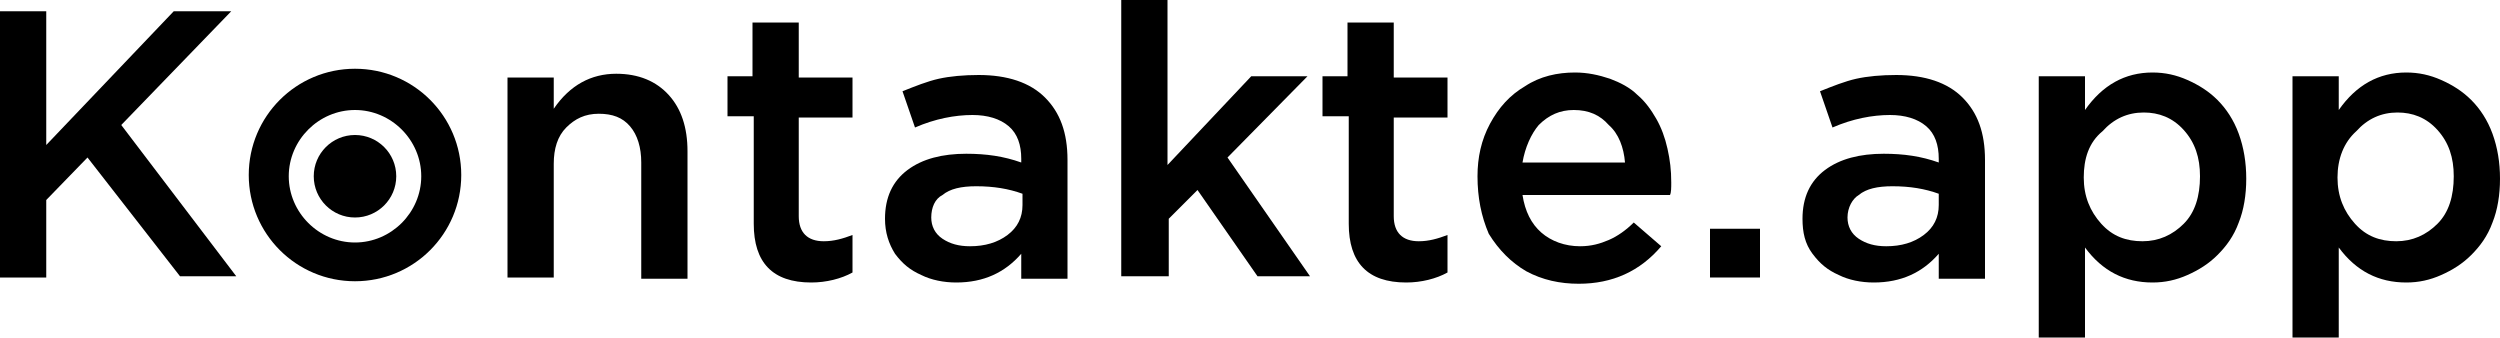
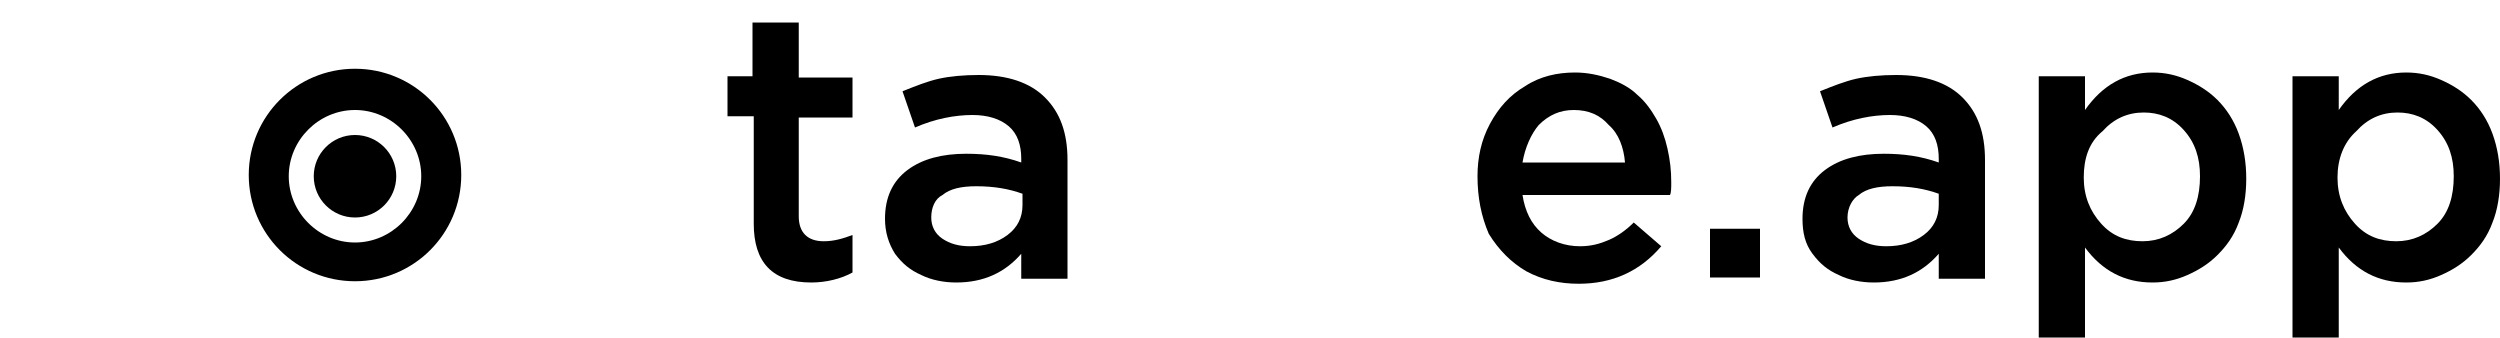
<svg xmlns="http://www.w3.org/2000/svg" version="1.1" id="Ebene_1" x="0px" y="0px" viewBox="0 0 200 27" style="enable-background:new 0 0 200 27;" xml:space="preserve">
  <g>
    <g>
-       <path d="M0,22.2V0.9h3.7v10.7L13.9,0.9h4.6l-8.8,9.1l9.2,12.1h-4.5L7,12.6L3.7,16v6.2H0z" />
-       <path d="M40.6,22.2v-16h3.7v2.5c1.3-1.9,3-2.8,5-2.8c1.8,0,3.2,0.6,4.2,1.7c1,1.1,1.5,2.6,1.5,4.5v10.2h-3.7V13    c0-1.2-0.3-2.2-0.9-2.9c-0.6-0.7-1.4-1-2.5-1c-1.1,0-1.9,0.4-2.6,1.1c-0.7,0.7-1,1.7-1,2.9v9.1H40.6z" />
      <path d="M58.2,9.3V6.1h2V1.8h3.7v4.4h4.3v3.2h-4.3v7.9c0,1.3,0.7,2,2,2c0.8,0,1.5-0.2,2.3-0.5v3c-0.9,0.5-2.1,0.8-3.3,0.8    c-3.1,0-4.6-1.6-4.6-4.7V9.3H58.2z" />
      <path d="M70.8,17.5c0-1.7,0.6-3,1.8-3.9c1.2-0.9,2.8-1.3,4.7-1.3c1.6,0,3,0.2,4.4,0.7v-0.3c0-1.1-0.3-2-1-2.6    c-0.7-0.6-1.7-0.9-2.9-0.9c-1.4,0-3,0.3-4.6,1l-1-2.9c1-0.4,2-0.8,2.9-1c0.9-0.2,2-0.3,3.2-0.3c2.3,0,4.1,0.6,5.3,1.8    c1.2,1.2,1.8,2.8,1.8,5v9.5h-3.7v-2c-1.3,1.5-3,2.3-5.2,2.3c-1,0-2-0.2-2.8-0.6c-0.9-0.4-1.5-0.9-2.1-1.7    C71.1,19.5,70.8,18.6,70.8,17.5z M74.5,17.4c0,0.7,0.3,1.3,0.9,1.7c0.6,0.4,1.3,0.6,2.2,0.6c1.2,0,2.2-0.3,3-0.9    c0.8-0.6,1.2-1.4,1.2-2.4v-0.9c-1.1-0.4-2.3-0.6-3.7-0.6c-1.2,0-2.1,0.2-2.7,0.7C74.8,15.9,74.5,16.6,74.5,17.4z" />
-       <path d="M89.7,22.2V0h3.7v13.2l6.7-7.1h4.5l-6.4,6.5l6.6,9.5h-4.2l-4.8-6.9l-2.3,2.3v4.6H89.7z" />
-       <path d="M105.8,9.3V6.1h2V1.8h3.7v4.4h4.3v3.2h-4.3v7.9c0,1.3,0.7,2,2,2c0.8,0,1.5-0.2,2.3-0.5v3c-0.9,0.5-2.1,0.8-3.3,0.8    c-3.1,0-4.6-1.6-4.6-4.7V9.3H105.8z" />
      <path d="M118.2,14.1c0-1.5,0.3-2.9,1-4.2c0.7-1.3,1.6-2.3,2.8-3c1.2-0.8,2.6-1.1,4-1.1c1,0,1.9,0.2,2.8,0.5    c0.8,0.3,1.6,0.7,2.2,1.3c0.6,0.5,1.1,1.2,1.5,1.9c0.4,0.7,0.7,1.5,0.9,2.4c0.2,0.9,0.3,1.7,0.3,2.7c0,0.4,0,0.8-0.1,1h-11.8    c0.2,1.3,0.7,2.3,1.5,3c0.8,0.7,1.9,1.1,3.1,1.1c0.9,0,1.6-0.2,2.3-0.5c0.7-0.3,1.4-0.8,2-1.4l2.2,1.9c-1.7,2-3.9,3-6.6,3    c-1.5,0-2.9-0.3-4.2-1c-1.2-0.7-2.2-1.7-3-3C118.5,17.3,118.2,15.8,118.2,14.1z M121.8,13h8.2c-0.1-1.2-0.5-2.3-1.3-3    c-0.7-0.8-1.6-1.2-2.8-1.2c-1.1,0-2,0.4-2.8,1.2C122.5,10.7,122,11.8,121.8,13z" />
      <path d="M136.8,22.2v-3.9h4v3.9H136.8z" />
      <path d="M144.2,17.5c0-1.7,0.6-3,1.8-3.9c1.2-0.9,2.8-1.3,4.7-1.3c1.6,0,3,0.2,4.4,0.7v-0.3c0-1.1-0.3-2-1-2.6    c-0.7-0.6-1.7-0.9-2.9-0.9c-1.4,0-3,0.3-4.6,1l-1-2.9c1-0.4,2-0.8,2.9-1c0.9-0.2,2-0.3,3.2-0.3c2.3,0,4.1,0.6,5.3,1.8    c1.2,1.2,1.8,2.8,1.8,5v9.5h-3.7v-2c-1.3,1.5-3,2.3-5.2,2.3c-1,0-2-0.2-2.8-0.6c-0.9-0.4-1.5-0.9-2.1-1.7    C144.4,19.5,144.2,18.6,144.2,17.5z M147.8,17.4c0,0.7,0.3,1.3,0.9,1.7c0.6,0.4,1.3,0.6,2.2,0.6c1.2,0,2.2-0.3,3-0.9    c0.8-0.6,1.2-1.4,1.2-2.4v-0.9c-1.1-0.4-2.3-0.6-3.7-0.6c-1.2,0-2.1,0.2-2.7,0.7C148.2,15.9,147.8,16.6,147.8,17.4z" />
      <path d="M163.1,27V6.1h3.7v2.7c1.4-2,3.2-3,5.4-3c1,0,1.9,0.2,2.8,0.6c0.9,0.4,1.7,0.9,2.4,1.6c0.7,0.7,1.3,1.6,1.7,2.7    c0.4,1.1,0.6,2.3,0.6,3.6c0,1.3-0.2,2.5-0.6,3.5c-0.4,1.1-1,1.9-1.7,2.6c-0.7,0.7-1.5,1.2-2.4,1.6c-0.9,0.4-1.8,0.6-2.8,0.6    c-2.2,0-4-0.9-5.4-2.8V27H163.1z M166.7,14.2c0,1.5,0.5,2.7,1.4,3.7c0.9,1,2,1.4,3.3,1.4c1.3,0,2.4-0.5,3.3-1.4    c0.9-0.9,1.3-2.2,1.3-3.8c0-1.5-0.4-2.7-1.3-3.7c-0.9-1-2-1.4-3.2-1.4c-1.3,0-2.4,0.5-3.3,1.5C167.1,11.4,166.7,12.7,166.7,14.2z" />
      <path d="M183.4,27V6.1h3.7v2.7c1.4-2,3.2-3,5.4-3c1,0,1.9,0.2,2.8,0.6c0.9,0.4,1.7,0.9,2.4,1.6c0.7,0.7,1.3,1.6,1.7,2.7    c0.4,1.1,0.6,2.3,0.6,3.6c0,1.3-0.2,2.5-0.6,3.5c-0.4,1.1-1,1.9-1.7,2.6c-0.7,0.7-1.5,1.2-2.4,1.6c-0.9,0.4-1.8,0.6-2.8,0.6    c-2.2,0-4-0.9-5.4-2.8V27H183.4z M187,14.2c0,1.5,0.5,2.7,1.4,3.7c0.9,1,2,1.4,3.3,1.4c1.3,0,2.4-0.5,3.3-1.4    c0.9-0.9,1.3-2.2,1.3-3.8c0-1.5-0.4-2.7-1.3-3.7c-0.9-1-2-1.4-3.2-1.4c-1.3,0-2.4,0.5-3.3,1.5C187.5,11.4,187,12.7,187,14.2z" />
    </g>
    <g>
      <path d="M28.4,5.5c-4.7,0-8.5,3.8-8.5,8.5s3.8,8.5,8.5,8.5s8.5-3.8,8.5-8.5S33.1,5.5,28.4,5.5z M28.4,19.4c-2.9,0-5.3-2.4-5.3-5.3    s2.4-5.3,5.3-5.3s5.3,2.4,5.3,5.3S31.3,19.4,28.4,19.4z" />
    </g>
    <g>
      <circle cx="28.4" cy="14.1" r="3.3" />
    </g>
  </g>
</svg>